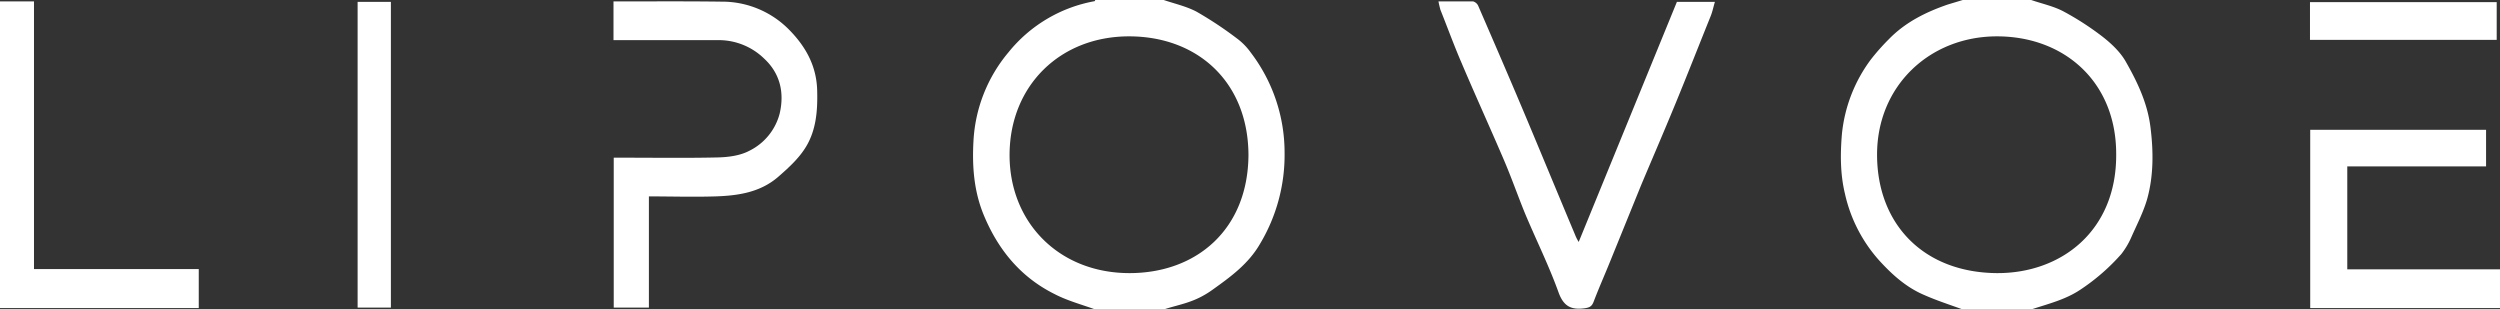
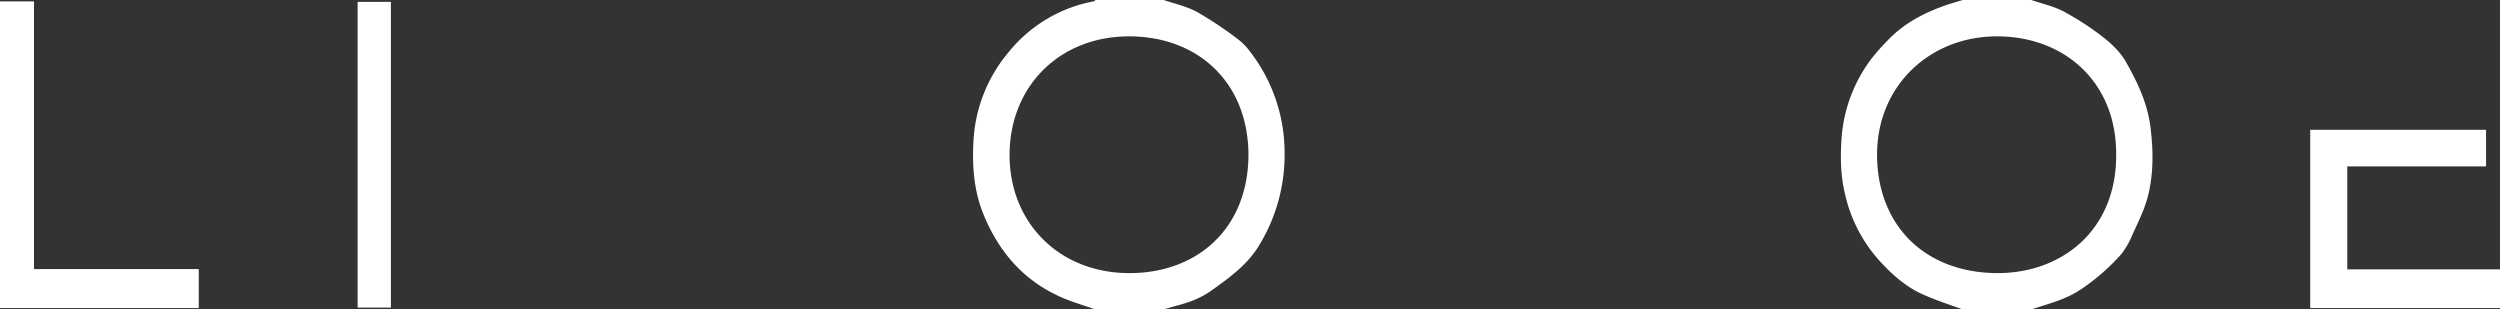
<svg xmlns="http://www.w3.org/2000/svg" id="Слой_1" data-name="Слой 1" viewBox="0 0 1059.1 131.1">
  <rect x="0" y="0" width="1059.1" height="131.1" fill="#333333" stroke="none" />
  <defs>
    <style>.cls-1{fill:#fff;}</style>
  </defs>
  <title>-2_1_1</title>
  <path class="cls-1" d="M860.5,0c4.6,1.6,9.5,2.6,13.8,4.9a120.6,120.6,0,0,1,16.5,10.7c3.7,2.9,7.4,6.4,9.7,10.4,4.9,8.6,9.2,17.5,10.5,27.7s1.4,20.7-1.4,30.7c-1.6,5.5-4.3,10.7-6.6,15.9a33.27,33.27,0,0,1-4.3,7.3,87.55,87.55,0,0,1-17.2,15c-6.5,4.4-13.8,6.1-21,8.5h-29c-5.5-2-11.1-3.8-16.5-6.2-7.2-3.1-12.9-8.1-18.2-13.8a62.59,62.59,0,0,1-15.2-29c-2-8.3-2-16.7-1.3-25.2a63.21,63.21,0,0,1,12.2-31.6,90.85,90.85,0,0,1,7.7-8.7c7-7.2,15.7-11.5,25-14.7L831.5,0Zm36,65.4c.1-30.7-22-50-50.5-50s-50.9,21-50.8,50.3,19.7,49.7,50.6,50C873.3,115.9,896.7,97.7,896.5,65.4Z" />
  <path class="cls-1" d="M493,0c4.7,1.6,9.7,2.7,14,5a158.5,158.5,0,0,1,16.9,11.2,26.92,26.92,0,0,1,6,6.1,69.9,69.9,0,0,1,14.3,42.4,73.23,73.23,0,0,1-10.4,38.6c-4.9,8.5-12.5,14-20.2,19.5s-13.6,6-20.6,8.3H464c-5.8-2.1-11.8-3.7-17.2-6.5-14.3-7.1-23.9-18.7-30-33.4-4.2-10.1-5-20.7-4.4-31.4a63.5,63.5,0,0,1,14.8-37.6A60.71,60.71,0,0,1,463.7.5c.1,0,.2-.3.3-.5Zm35.9,65.7c-.1-31-21.6-50.3-50.6-50.3S428.1,36,427.7,64.9s20.6,50.8,50.8,50.8C507,115.7,528.7,97.1,528.9,65.7Z" />
  <path class="cls-1" d="M1059.1,130.5H978.7V55h74.5V70.5H994.4v43.6h64.7Z" />
  <path class="cls-1" d="M0,.6H14.4V114H84.2v16.5H0Z" />
-   <path class="cls-1" d="M274.9,83.2v47.1H260V66.8h3.2c13.6,0,27.1.2,40.6-.1,4.6-.1,9.6-.7,13.6-2.8a24.4,24.4,0,0,0,12.9-15.8c2.1-9,.1-17.1-6.6-23.3a27.59,27.59,0,0,0-19-7.8H259.9V.6h3c14.3,0,28.6-.1,42.8.1a39.81,39.81,0,0,1,28.9,12.2c7,7.2,11.5,15.5,11.6,26,.2,8.8-.6,17.3-5.6,24.6-2.9,4.3-7,8-10.9,11.4-7.6,6.6-17,8-26.6,8.3S284.6,83.2,274.9,83.2Z" />
  <path class="cls-1" d="M165.6,130.3H151.5V.8h14.1Z" />
-   <path class="cls-1" d="M668.8,102.5,710.4.8h16.1c-.6,2-1,4-1.7,5.8-5,12.4-9.9,24.9-15,37.3s-9.7,23-14.5,34.4l-13.2,32.5c-2.3,5.7-4.8,11.3-7,17.1-.8,2-1.8,2.4-3.8,2.7-5.9.8-9-1-11.1-6.9-4-11.1-9.3-21.8-13.9-32.7-3.1-7.5-5.8-15.3-9-22.8-5.9-13.8-12.2-27.6-18.1-41.5-3.2-7.4-6-15.1-9-22.6-.3-1.2-.6-2.3-.8-3.5h14.7a3.44,3.44,0,0,1,2.1,1.8c7.2,16.6,14.3,33,21.3,49.7s13.1,31.5,19.7,47.2A18,18,0,0,0,668.8,102.5Z" />
-   <path class="cls-1" d="M1057.7.9v16H978.6V.9Z" />
</svg>